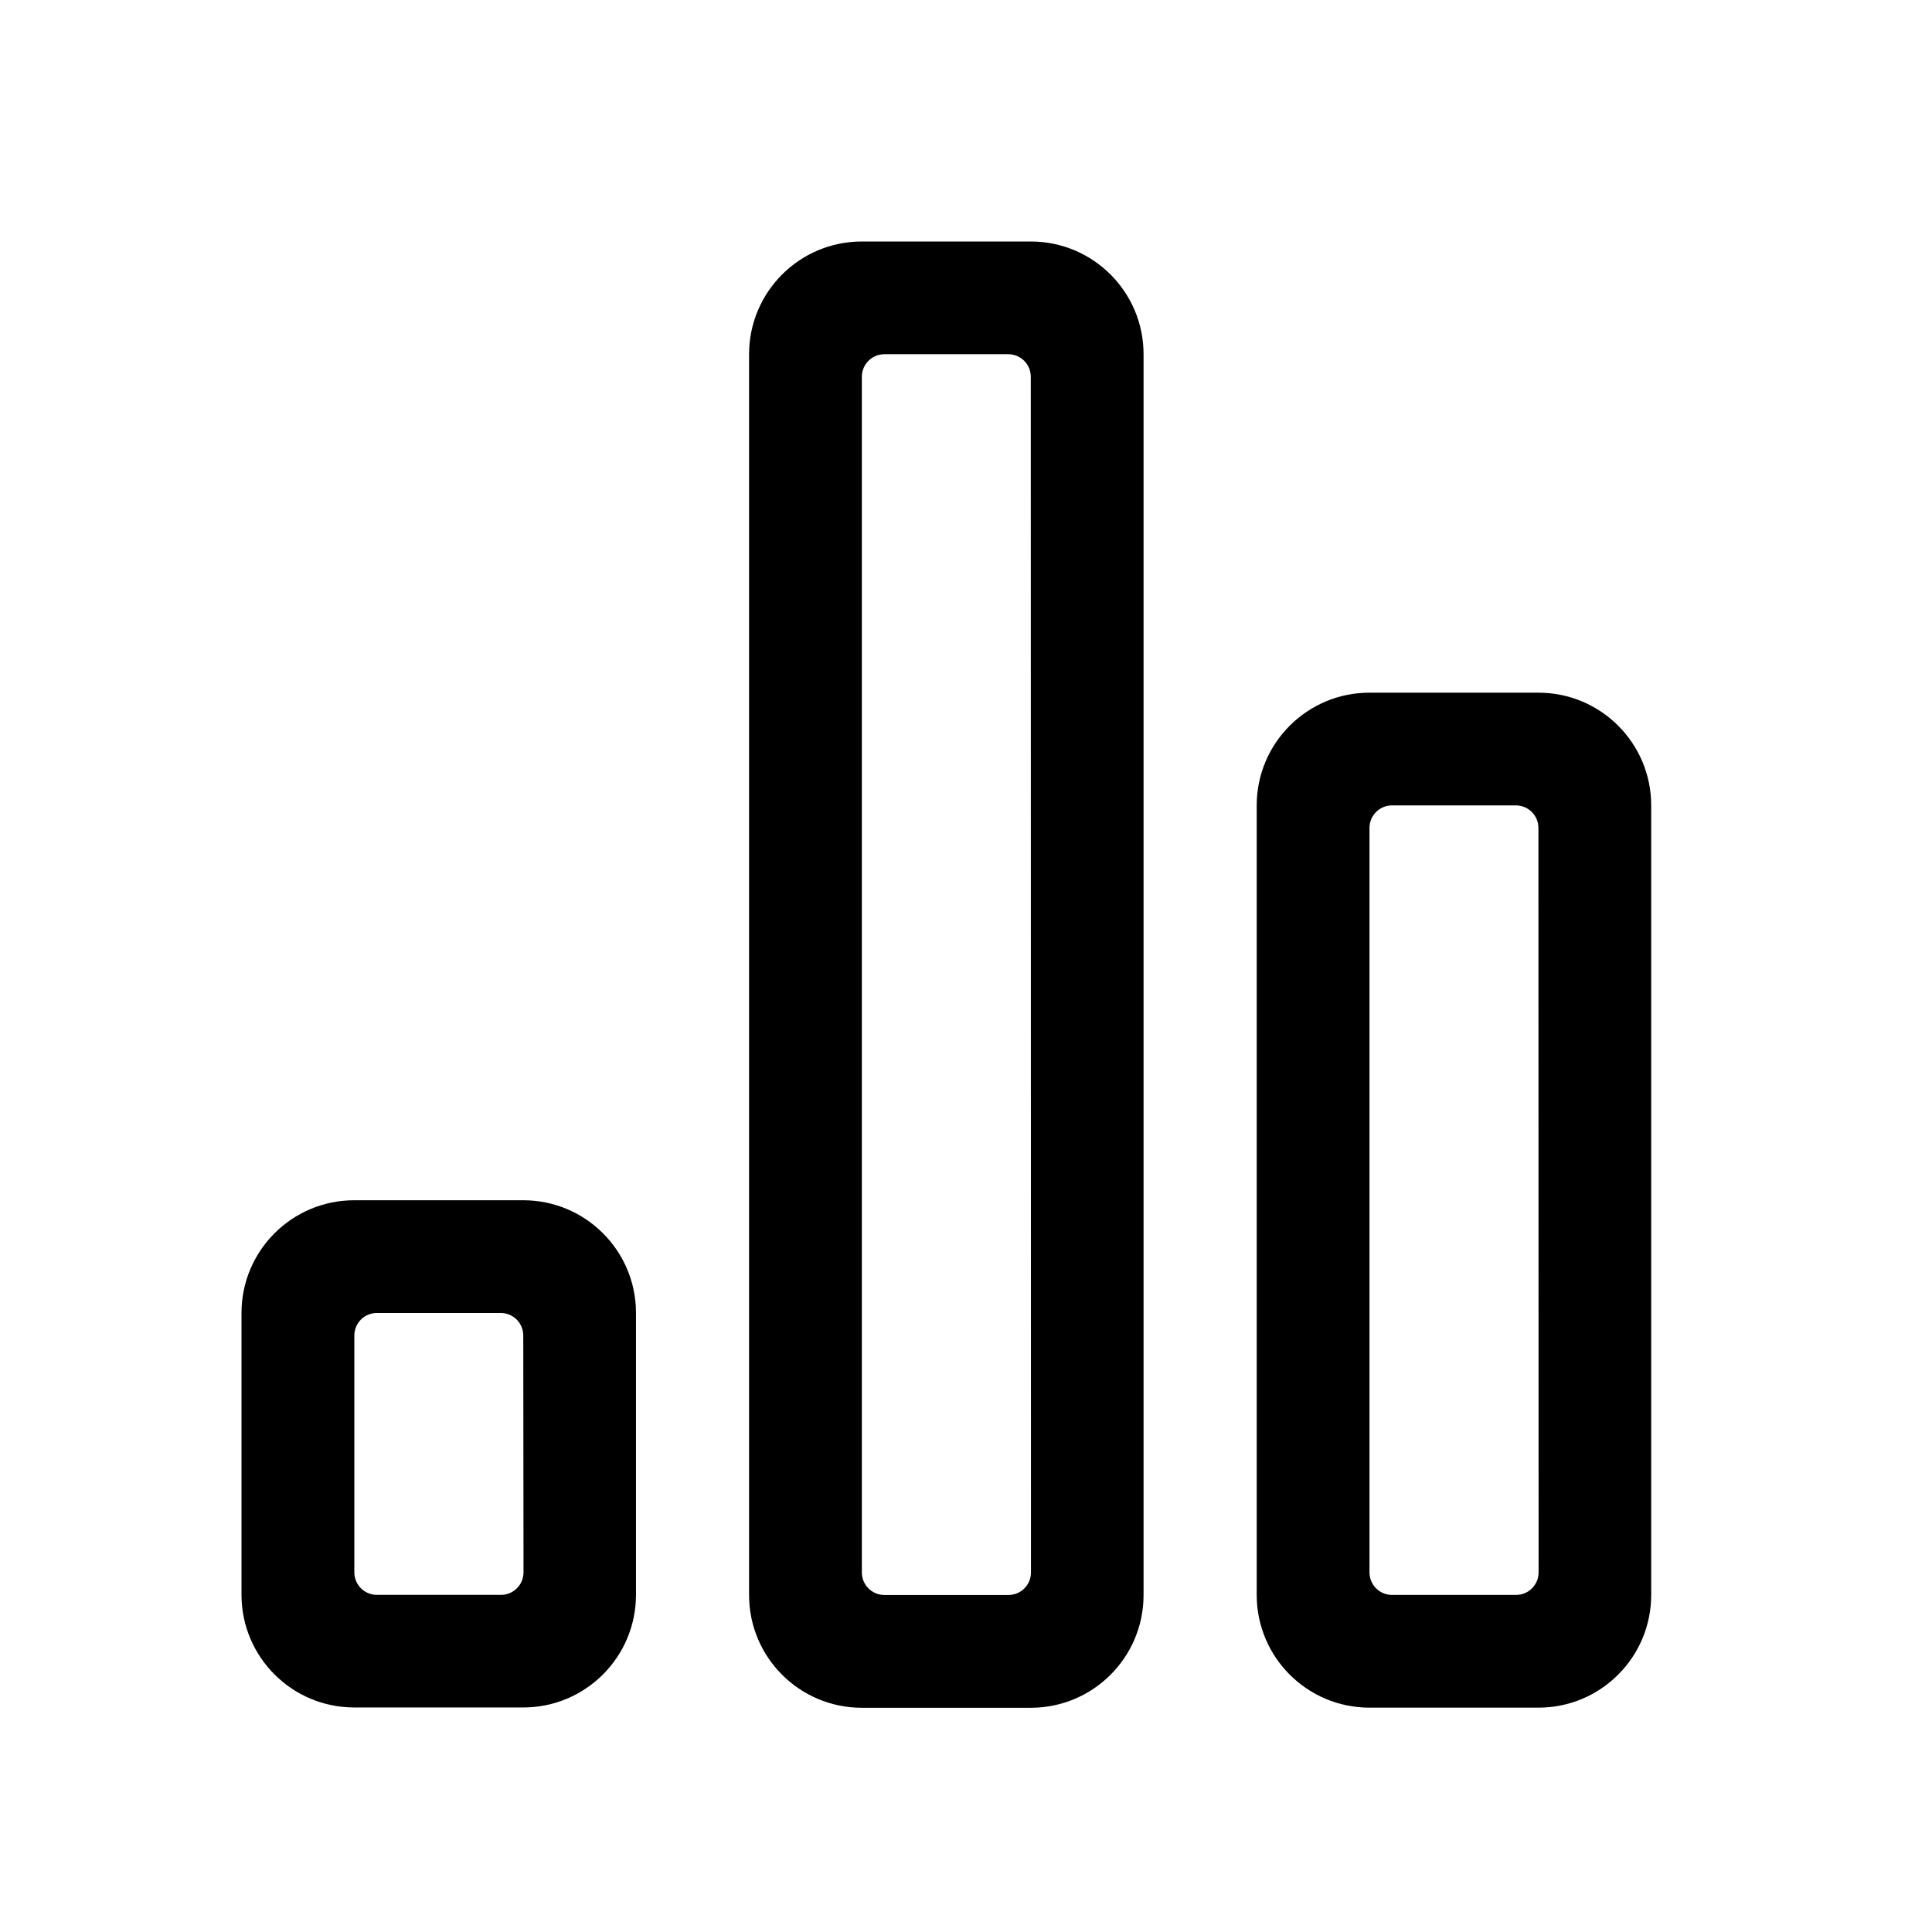
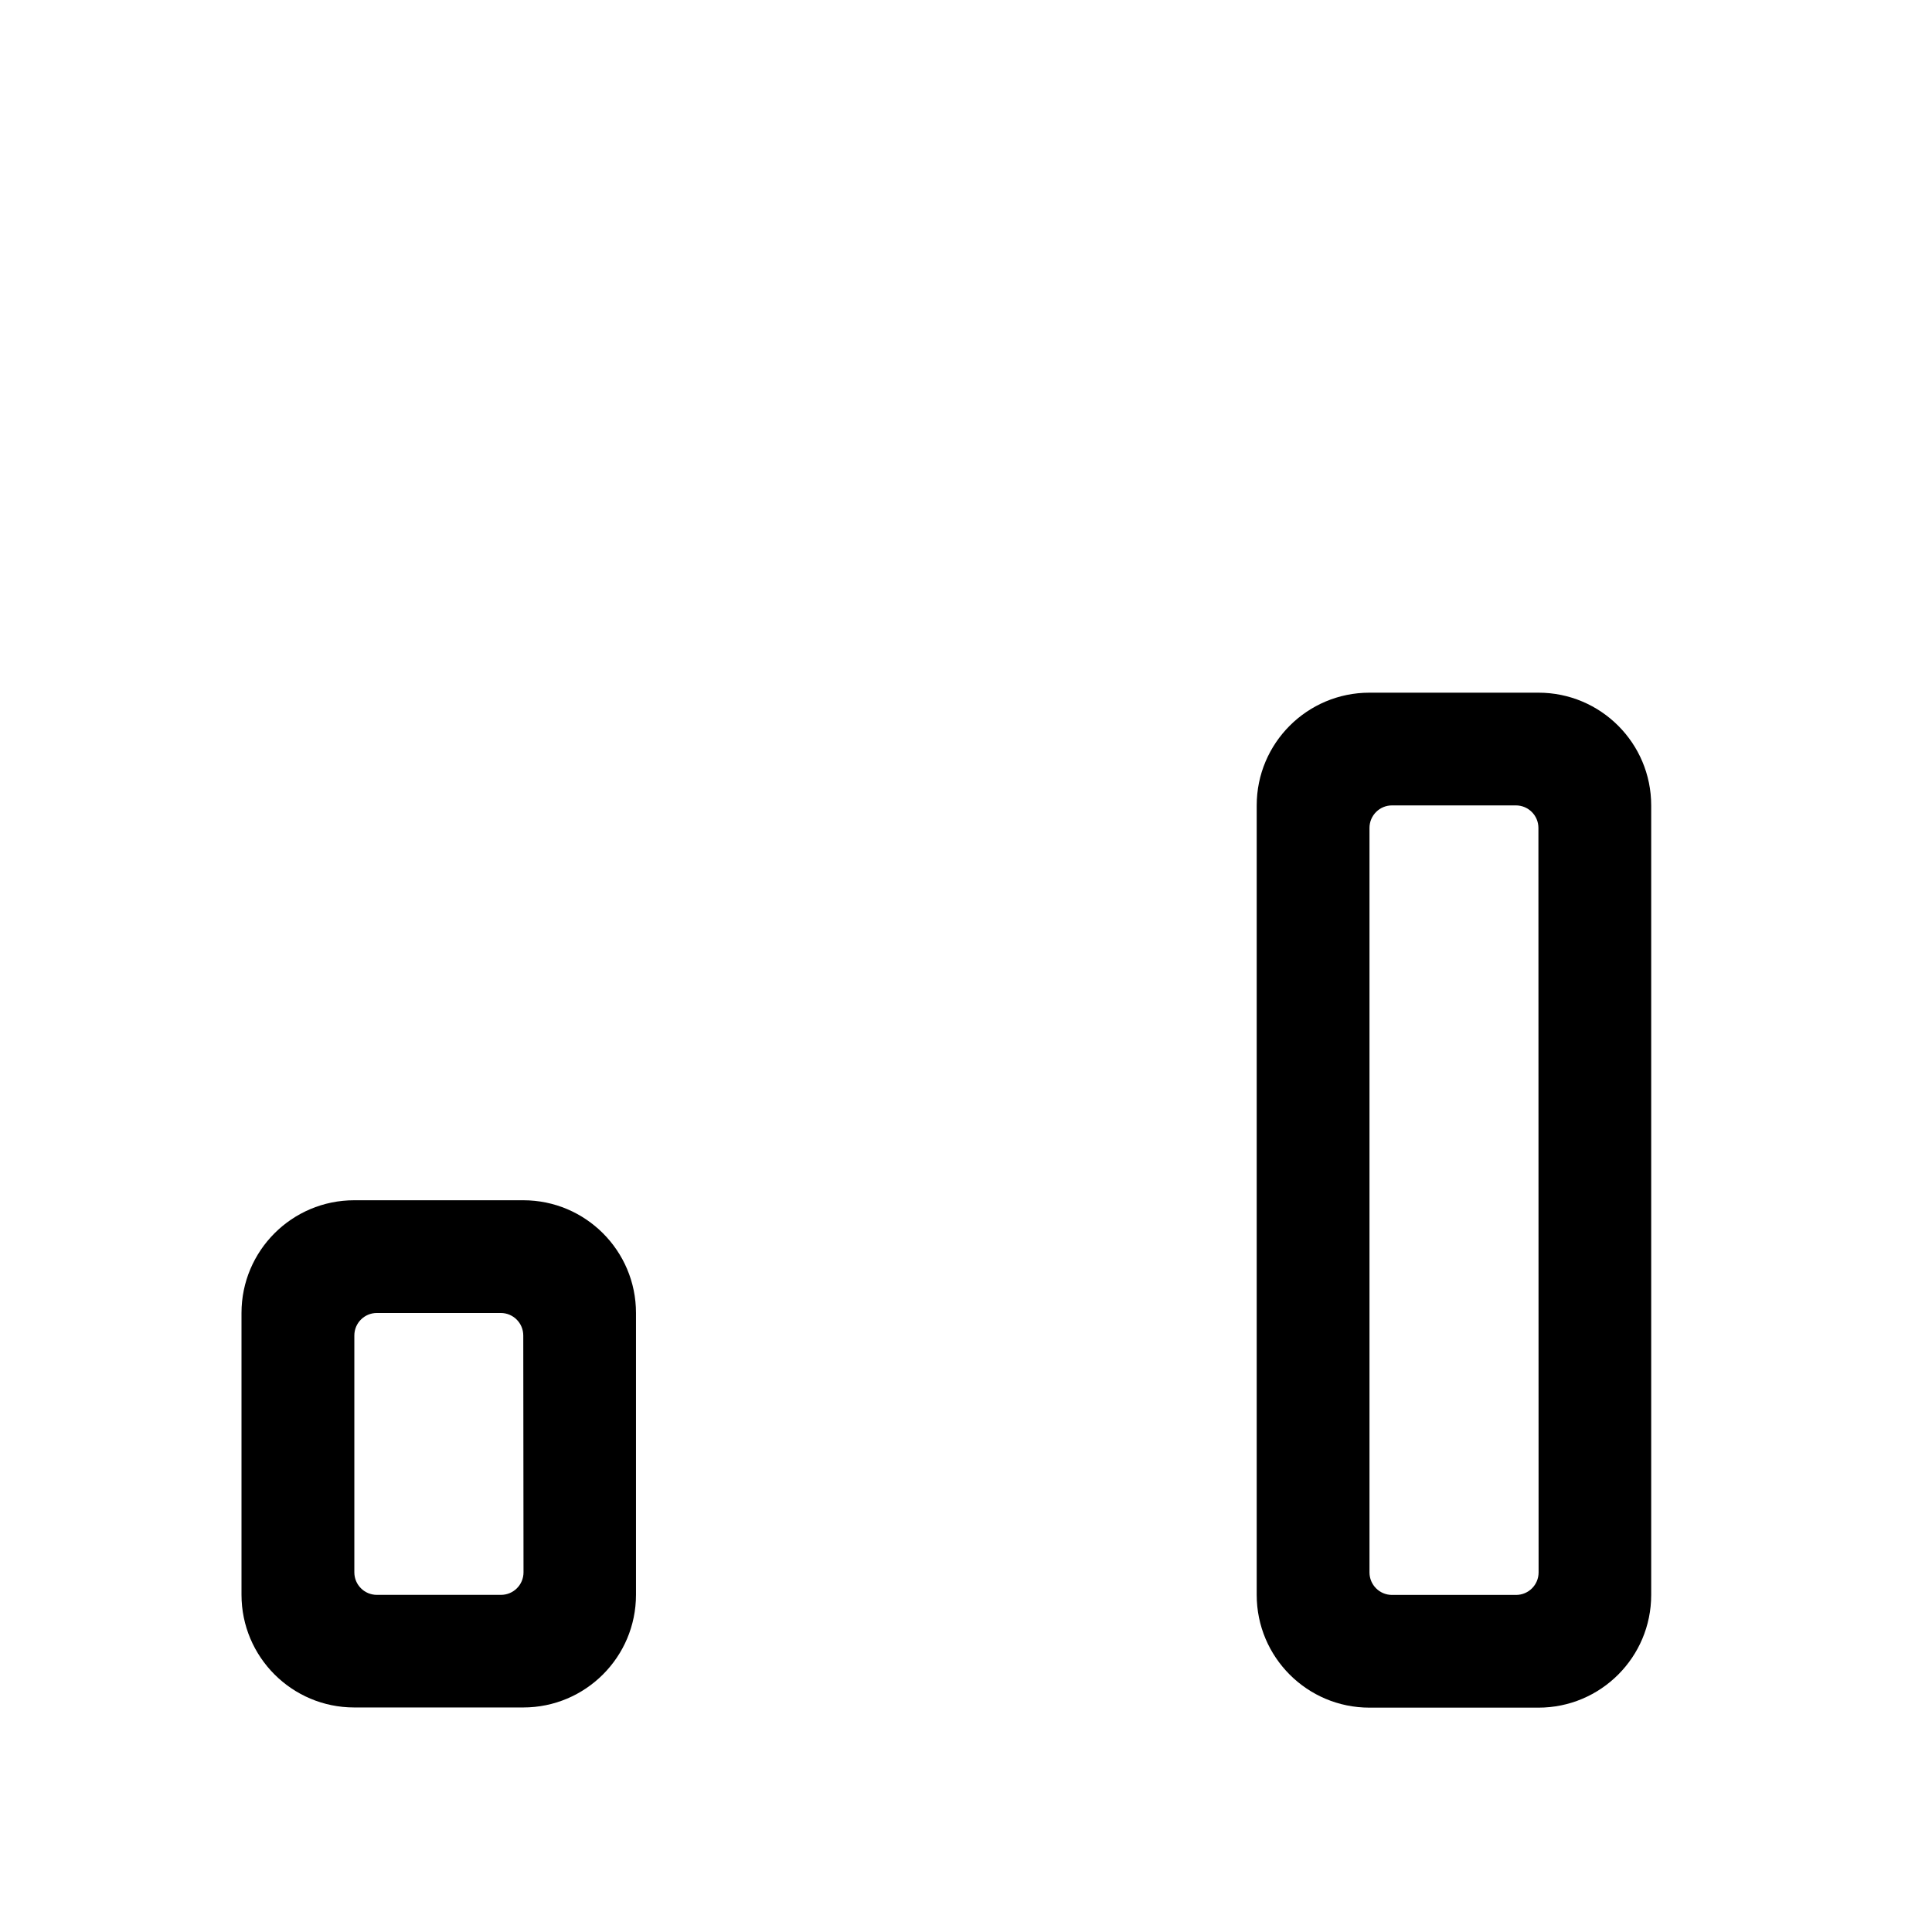
<svg xmlns="http://www.w3.org/2000/svg" version="1.1" width="32" height="32" viewBox="0 0 32 32">
  <path d="M4 21.747c0-1.031 0.836-1.867 1.867-1.867v0h2.8c1.031 0 1.867 0.836 1.867 1.867v0 4.667c0 1.031-0.836 1.867-1.867 1.867h-2.8c-1.031 0-1.867-0.836-1.867-1.867v0zM8.667 22.12c0-0.206-0.167-0.373-0.373-0.373v0h-2.052c-0.206 0-0.373 0.167-0.373 0.373v0 3.923c0 0.206 0.167 0.373 0.373 0.373h2.056c0.206 0 0.373-0.167 0.373-0.373v0z" />
-   <path d="M12.407 5.867c0-1.031 0.836-1.867 1.867-1.867h2.8c1.031 0 1.867 0.836 1.867 1.867v0 20.552c0 1.031-0.836 1.867-1.867 1.867v0h-2.8c-1.031 0-1.867-0.836-1.867-1.867v0zM17.073 6.24c0-0.206-0.167-0.373-0.373-0.373h-2.052c-0.206 0-0.373 0.167-0.373 0.373v0 19.805c0 0.206 0.167 0.373 0.373 0.373h2.055c0.206 0 0.373-0.167 0.373-0.373v0z" />
  <path d="M20.815 13.34c0-1.031 0.836-1.867 1.867-1.867v0h2.8c1.031 0 1.867 0.836 1.867 1.867v13.077c0 1.031-0.836 1.867-1.867 1.867v0h-2.8c-1.031 0-1.867-0.836-1.867-1.867v0zM25.481 13.713c0-0.206-0.167-0.373-0.373-0.373v0h-2.052c-0.206 0-0.373 0.167-0.373 0.373v0 12.331c0 0.206 0.167 0.373 0.373 0.373v0h2.055c0.206 0 0.373-0.167 0.373-0.373v0z" />
</svg>